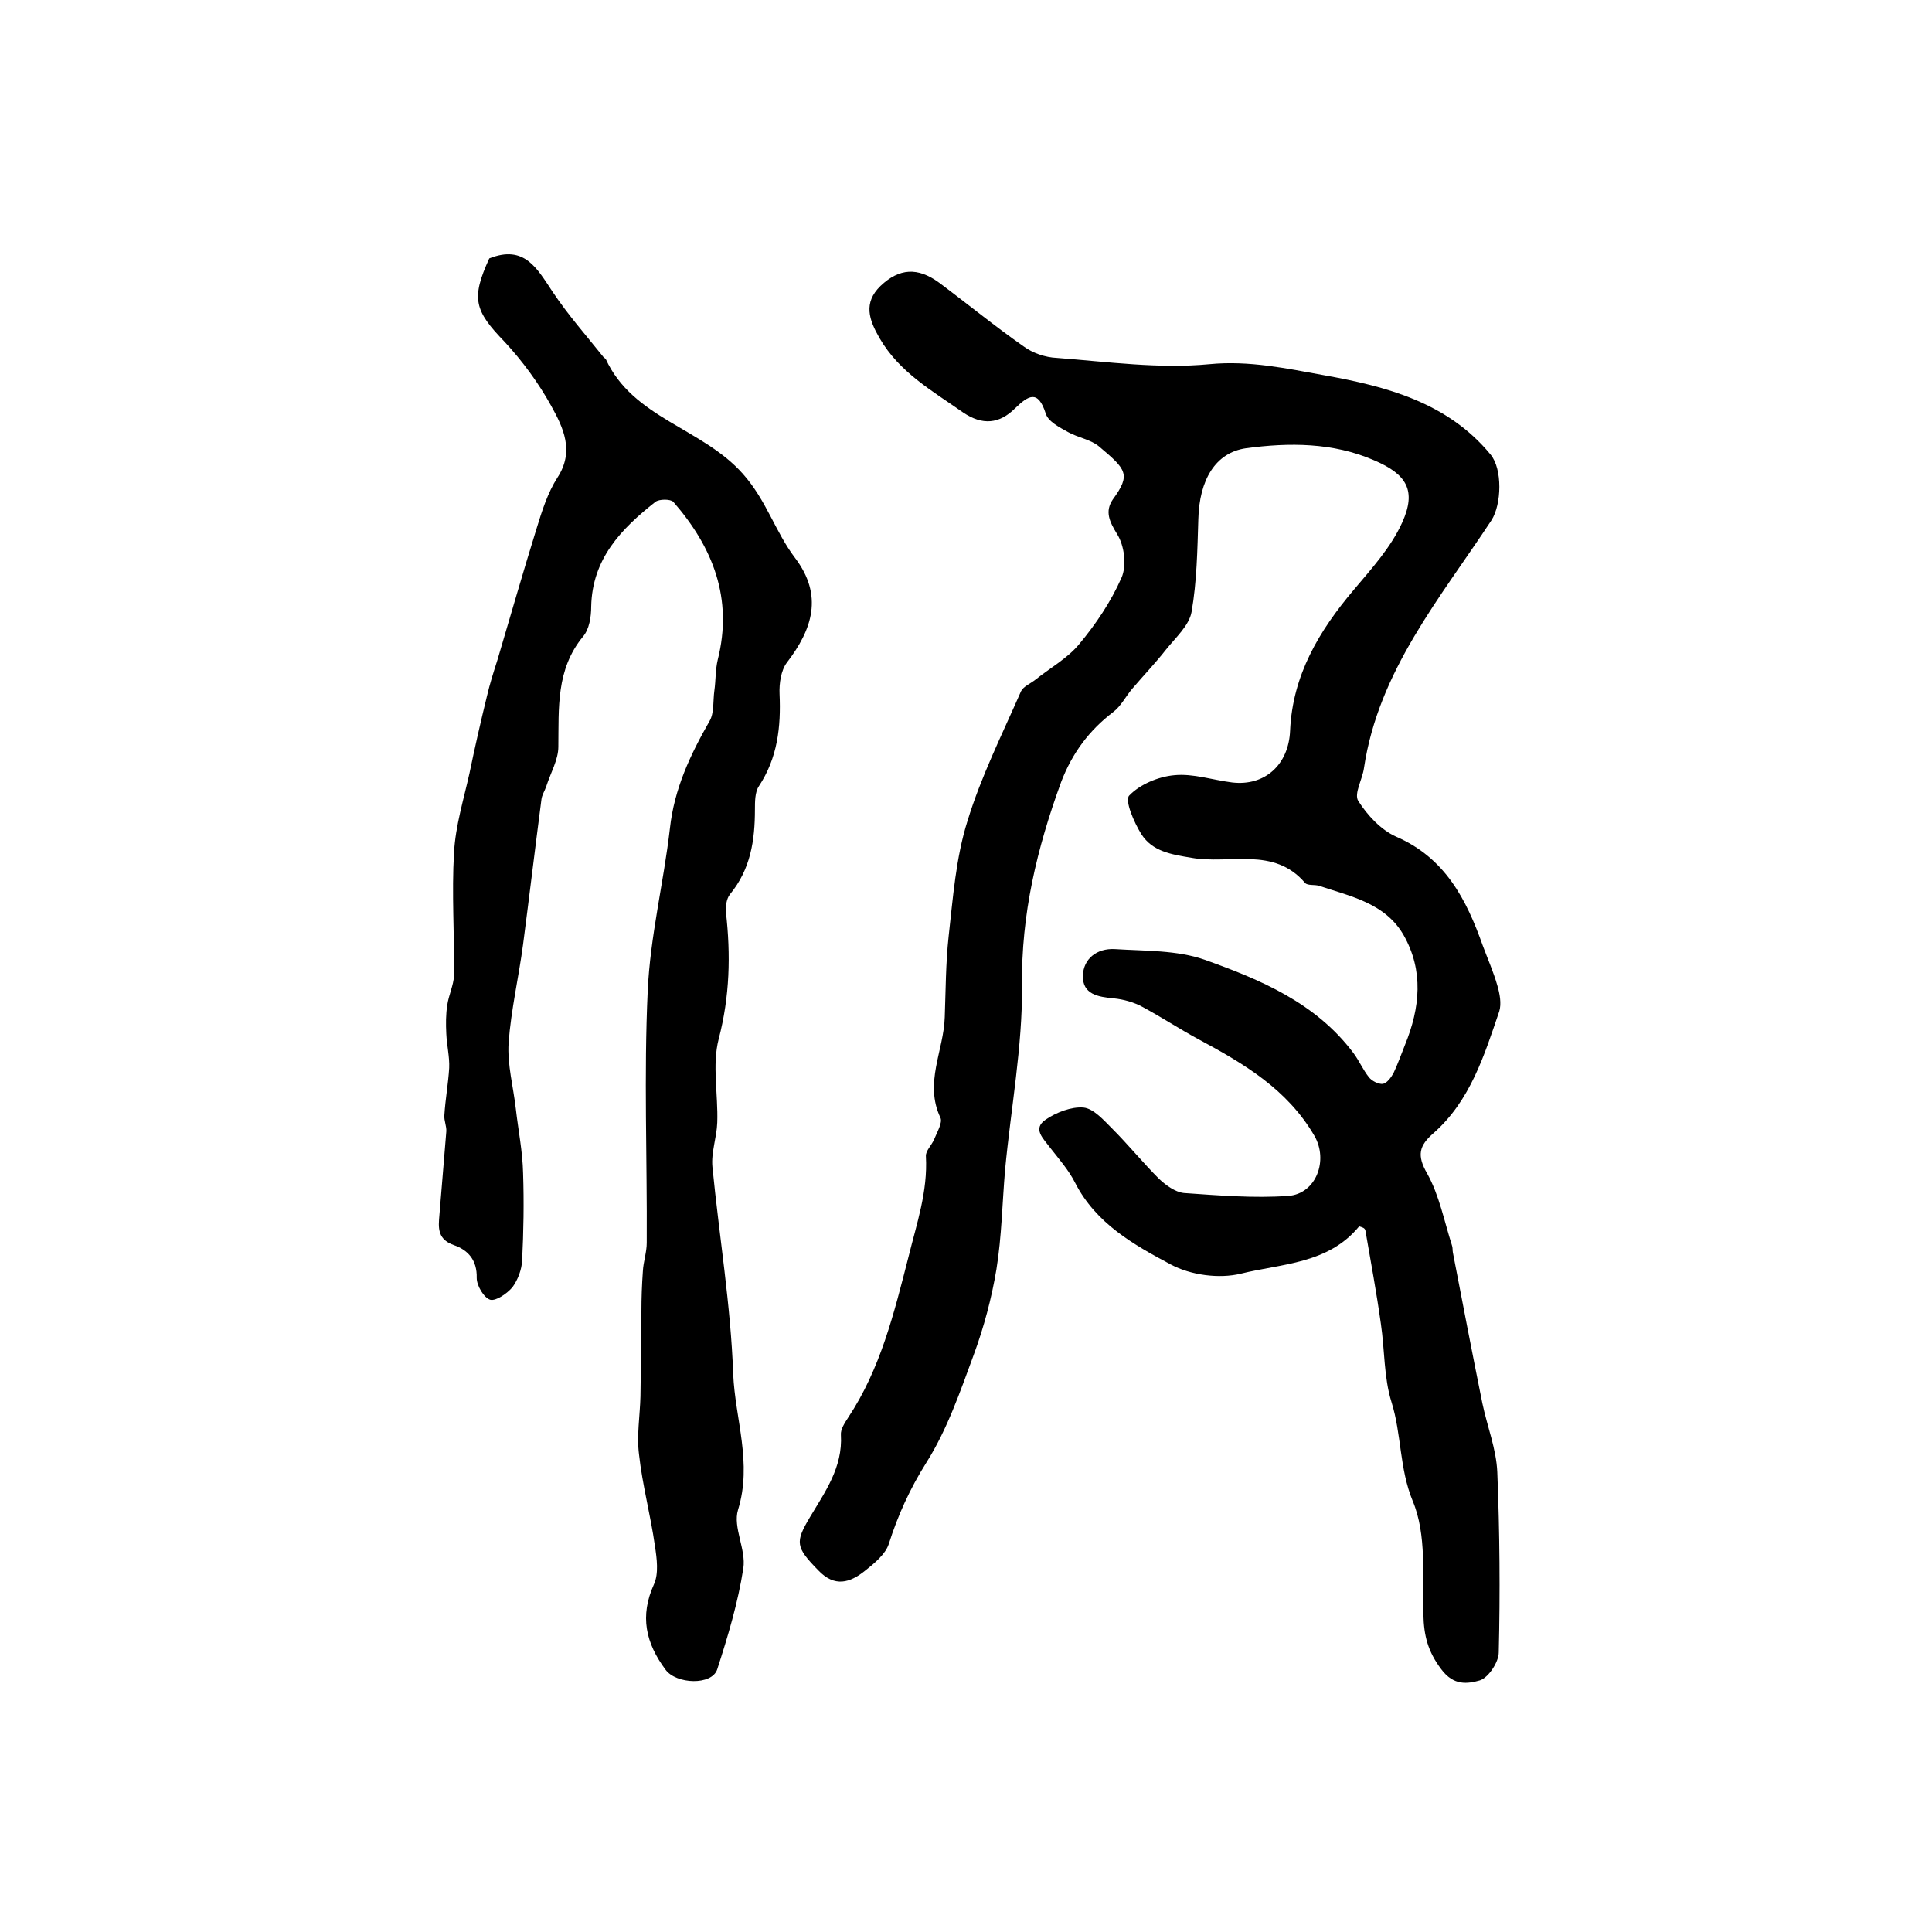
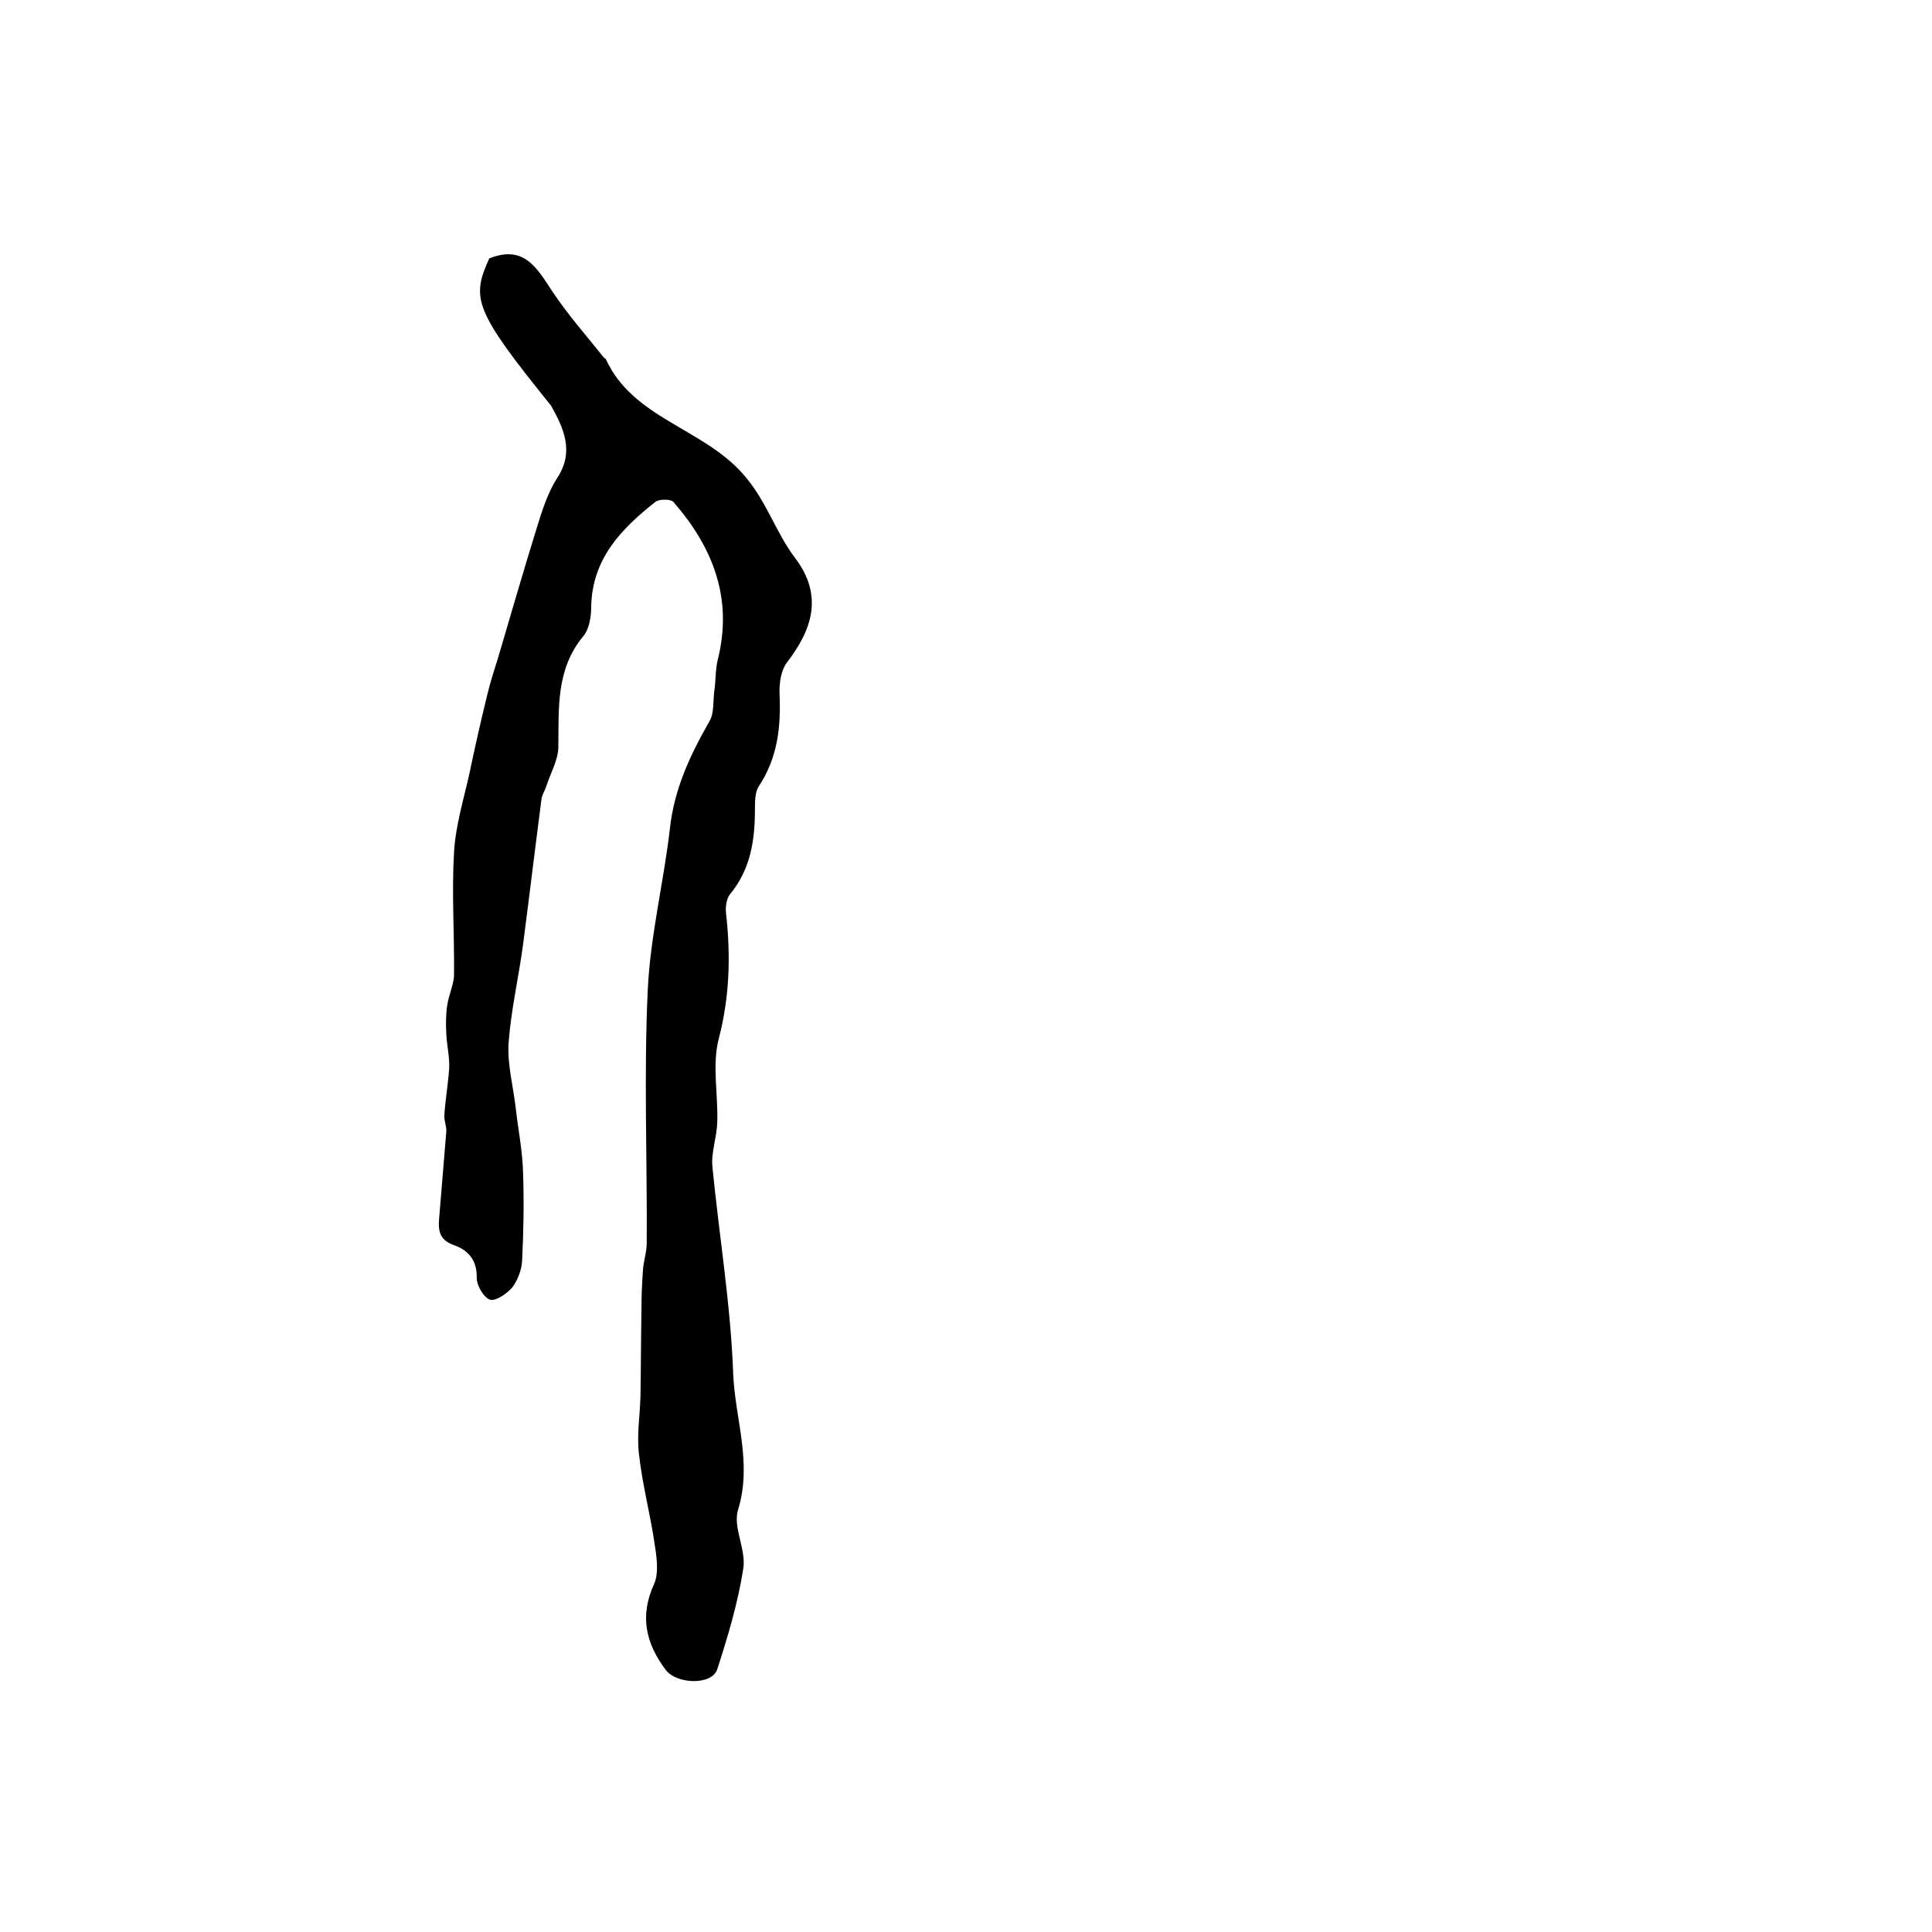
<svg xmlns="http://www.w3.org/2000/svg" version="1.1" id="图层_1" x="0px" y="0px" viewBox="0 0 400 400" style="enable-background:new 0 0 400 400;" xml:space="preserve">
  <style type="text/css">
	.st0{fill:#FFFFFF;}
</style>
  <g>
-     <path d="M281.4,253.9c-6.4,7.8-16,7.7-24.5,9.8c-4.5,1.1-10.4,0.3-14.5-1.9c-7.7-4.1-15.5-8.5-19.8-16.9c-1.3-2.6-3.4-5-5.2-7.3   c-1.4-1.9-3.7-3.9-0.9-5.8c2.2-1.5,5.3-2.7,7.8-2.5c2.1,0.2,4.2,2.6,5.9,4.3c3.4,3.4,6.4,7.1,9.8,10.5c1.4,1.3,3.3,2.7,5.1,2.9   c7.2,0.5,14.5,1.1,21.6,0.6c5.8-0.4,8.4-7.4,5.4-12.5c-5.6-9.6-14.6-14.9-23.9-19.9c-3.9-2.1-7.7-4.6-11.6-6.7c-1.8-1-4-1.6-6-1.8   c-3.2-0.3-6.5-0.8-6.4-4.7c0.1-3.5,2.9-5.7,6.6-5.5c6.3,0.4,12.9,0.2,18.6,2.2c11.5,4.1,23,8.9,30.8,19.3c1.2,1.6,2,3.5,3.2,5   c0.6,0.8,2,1.5,2.9,1.4c0.8-0.1,1.7-1.3,2.2-2.2c0.9-1.9,1.6-3.9,2.4-5.9c3.1-7.6,3.9-15.3-0.3-22.7c-3.8-6.6-10.9-8-17.5-10.2   c-0.9-0.3-2.4,0-2.9-0.6c-6.5-7.6-15.6-3.8-23.5-5.2c-4.2-0.7-8.1-1.3-10.4-4.9c-1.5-2.4-3.5-7-2.5-8c2.2-2.3,6-3.9,9.3-4.2   c3.9-0.4,8,1,12,1.5c6.8,0.8,11.7-3.7,12-10.7c0.5-11.5,6-20.7,13.2-29.2c3.7-4.4,7.7-8.8,10-13.9c3-6.6,1-10-5.8-12.9   c-8.5-3.7-17.6-3.7-26.5-2.5c-6.4,0.9-9.7,6.6-9.9,14.7c-0.2,6.4-0.3,12.9-1.4,19.2c-0.5,2.8-3.3,5.3-5.3,7.8   c-2.2,2.8-4.6,5.3-6.9,8c-1.4,1.6-2.4,3.7-4,4.9c-5,3.8-8.5,8.5-10.8,14.5c-5,13.7-8.3,27.4-8.1,42.2c0.1,12.6-2.3,25.3-3.5,38   c-0.6,6.9-0.7,13.9-1.8,20.7c-1,6-2.6,12-4.7,17.7c-2.8,7.6-5.5,15.5-9.8,22.3c-3.4,5.4-5.9,10.9-7.8,16.9c-0.7,2.1-3,4-4.9,5.5   c-3.1,2.5-6.3,3.5-9.7-0.1c-4.7-4.8-4.8-5.8-1.7-11c3.1-5.2,6.8-10.3,6.4-17c-0.1-1.2,0.8-2.5,1.5-3.6c6.7-10.1,9.5-21.6,12.5-33.3   c1.7-6.9,4-13.5,3.6-20.8c-0.1-1.1,1.2-2.3,1.7-3.5c0.6-1.5,1.8-3.5,1.3-4.5c-3.4-7.2,0.7-13.9,0.9-20.8c0.2-5.6,0.2-11.2,0.8-16.7   c0.9-8,1.5-16.3,3.9-23.9c2.8-9.2,7.2-18,11.1-26.9c0.5-1,2-1.6,3-2.4c3-2.4,6.6-4.4,9-7.3c3.5-4.2,6.6-8.8,8.8-13.8   c1.1-2.5,0.6-6.6-0.9-9c-1.6-2.6-2.6-4.7-0.9-7.2c3.8-5.2,2.8-6.2-2.9-11c-1.7-1.4-4.3-1.8-6.3-2.9c-1.8-1-4.2-2.2-4.7-3.9   c-1.6-5-3.6-3.7-6.3-1.1c-3.3,3.3-6.8,3.6-10.8,0.9c-6.4-4.5-13.2-8.3-17.3-15.4c-2.2-3.8-3.4-7.3,0.2-10.8   c3.9-3.7,7.7-3.9,12.1-0.7c5.9,4.4,11.5,9,17.5,13.2c1.9,1.4,4.5,2.3,6.9,2.4c10.5,0.8,21.2,2.3,31.6,1.3c8.3-0.8,16,0.9,23.8,2.3   c12.8,2.3,25.5,5.6,34.4,16.4c2.5,3,2.3,10.3,0.2,13.6c-10.6,16.1-23.4,31.2-26.4,51.3c-0.3,2.3-2.1,5.3-1.2,6.8   c1.9,3,4.7,6,7.8,7.4c10.2,4.4,14.6,13,18,22.6c1,2.7,2.2,5.4,3,8.2c0.5,1.7,0.9,3.8,0.4,5.4c-3.1,9.1-6,18.5-13.6,25.2   c-3,2.6-3.5,4.6-1.3,8.4c2.5,4.5,3.5,9.8,5.1,14.8c0.2,0.5,0.1,1,0.2,1.5c2,10.4,4,20.8,6.1,31.2c1,4.8,2.9,9.5,3.1,14.3   c0.5,12.4,0.6,24.9,0.3,37.3c0,2-2.1,5.2-3.9,5.8c-2.5,0.7-5.4,1.2-8-2.3c-2.8-3.7-3.6-7-3.7-11.3c-0.2-7.9,0.7-16.6-2.2-23.5   c-2.8-6.8-2.3-13.8-4.4-20.5c-1.6-5.1-1.4-10.8-2.2-16.2c-0.9-6.5-2.1-12.9-3.2-19.3C282.6,254.2,282,254.1,281.4,253.9z" />
-     <path d="M101.3,53.5c7.3-2.9,9.9,2.1,13.1,6.9c3.2,4.8,7,9.1,10.6,13.6c0.1,0.1,0.3,0.2,0.4,0.3c5.6,12.3,20,14.3,28.4,23.8   c4.9,5.5,6.7,12,10.8,17.4c5.9,7.8,3.6,14.8-1.7,21.7c-1.2,1.6-1.6,4.3-1.5,6.5c0.3,6.8-0.4,13.2-4.3,19.1   c-0.8,1.2-0.8,3.2-0.8,4.8c0,6.4-0.9,12.4-5.2,17.6c-0.7,0.9-0.9,2.5-0.8,3.7c1,8.8,0.8,17.4-1.5,26.2c-1.4,5.4-0.1,11.5-0.3,17.3   c-0.1,3.1-1.3,6.2-1,9.2c1.4,14.3,3.8,28.6,4.3,42.9c0.4,9.3,4,18.4,1,28.1c-1.1,3.6,1.7,8.2,1.1,12.1c-1.1,7.1-3.2,14.1-5.4,20.9   c-1.1,3.4-8.5,3.1-10.7,0.1c-4.1-5.5-5.4-11.1-2.4-17.7c1-2.2,0.6-5.3,0.2-7.9c-0.9-6.4-2.6-12.6-3.3-19c-0.5-3.9,0.2-8,0.3-12   c0.1-5.9,0.1-11.7,0.2-17.6c0-2.8,0.1-5.5,0.3-8.3c0.1-2,0.8-3.9,0.8-5.9c0.1-17.4-0.6-34.8,0.2-52.1c0.5-11.3,3.3-22.4,4.6-33.7   c0.9-8.2,4.2-15.2,8.2-22.2c1-1.7,0.7-4.2,1-6.3c0.3-2.1,0.2-4.3,0.7-6.4c3.2-12.7-1-23.3-9.2-32.7c-0.6-0.6-2.9-0.6-3.7,0   c-7.1,5.6-13.1,11.8-13.3,21.7c0,2.1-0.4,4.7-1.7,6.2c-5.6,6.8-5,14.8-5.1,22.8c0,2.7-1.6,5.4-2.5,8.2c-0.3,0.9-0.9,1.8-1,2.7   c-1.3,10-2.5,20-3.8,30c-0.9,6.8-2.5,13.6-3,20.4c-0.3,4.5,1,9.2,1.5,13.7c0.5,4.4,1.4,8.8,1.5,13.3c0.2,6,0.1,12.1-0.2,18.1   c-0.1,1.9-0.9,4-2,5.5c-1.1,1.3-3.4,2.9-4.6,2.6c-1.3-0.4-2.8-2.9-2.8-4.5c0.1-3.7-1.8-5.8-4.7-6.8c-2.8-1-3.3-2.7-3.1-5.3   c0.5-6.1,1-12.1,1.5-18.2c0.1-1.1-0.5-2.3-0.4-3.4c0.2-3.3,0.8-6.5,1-9.8c0.1-2.3-0.5-4.7-0.6-7.1c-0.1-2-0.1-4,0.2-5.9   c0.3-2.1,1.3-4.1,1.4-6.1c0.1-8.5-0.5-17,0-25.5c0.3-5.5,2-11,3.2-16.4c1.1-5.3,2.3-10.6,3.6-15.9c0.6-2.6,1.4-5.1,2.2-7.6   c2.7-9.1,5.3-18.2,8.1-27.2c1.1-3.6,2.3-7.4,4.3-10.5c3.6-5.5,1.2-10.4-1.3-14.9c-2.6-4.7-5.9-9.2-9.6-13.2   C98.2,64.3,97.5,61.8,101.3,53.5z" />
+     <path d="M101.3,53.5c7.3-2.9,9.9,2.1,13.1,6.9c3.2,4.8,7,9.1,10.6,13.6c0.1,0.1,0.3,0.2,0.4,0.3c5.6,12.3,20,14.3,28.4,23.8   c4.9,5.5,6.7,12,10.8,17.4c5.9,7.8,3.6,14.8-1.7,21.7c-1.2,1.6-1.6,4.3-1.5,6.5c0.3,6.8-0.4,13.2-4.3,19.1   c-0.8,1.2-0.8,3.2-0.8,4.8c0,6.4-0.9,12.4-5.2,17.6c-0.7,0.9-0.9,2.5-0.8,3.7c1,8.8,0.8,17.4-1.5,26.2c-1.4,5.4-0.1,11.5-0.3,17.3   c-0.1,3.1-1.3,6.2-1,9.2c1.4,14.3,3.8,28.6,4.3,42.9c0.4,9.3,4,18.4,1,28.1c-1.1,3.6,1.7,8.2,1.1,12.1c-1.1,7.1-3.2,14.1-5.4,20.9   c-1.1,3.4-8.5,3.1-10.7,0.1c-4.1-5.5-5.4-11.1-2.4-17.7c1-2.2,0.6-5.3,0.2-7.9c-0.9-6.4-2.6-12.6-3.3-19c-0.5-3.9,0.2-8,0.3-12   c0.1-5.9,0.1-11.7,0.2-17.6c0-2.8,0.1-5.5,0.3-8.3c0.1-2,0.8-3.9,0.8-5.9c0.1-17.4-0.6-34.8,0.2-52.1c0.5-11.3,3.3-22.4,4.6-33.7   c0.9-8.2,4.2-15.2,8.2-22.2c1-1.7,0.7-4.2,1-6.3c0.3-2.1,0.2-4.3,0.7-6.4c3.2-12.7-1-23.3-9.2-32.7c-0.6-0.6-2.9-0.6-3.7,0   c-7.1,5.6-13.1,11.8-13.3,21.7c0,2.1-0.4,4.7-1.7,6.2c-5.6,6.8-5,14.8-5.1,22.8c0,2.7-1.6,5.4-2.5,8.2c-0.3,0.9-0.9,1.8-1,2.7   c-1.3,10-2.5,20-3.8,30c-0.9,6.8-2.5,13.6-3,20.4c-0.3,4.5,1,9.2,1.5,13.7c0.5,4.4,1.4,8.8,1.5,13.3c0.2,6,0.1,12.1-0.2,18.1   c-0.1,1.9-0.9,4-2,5.5c-1.1,1.3-3.4,2.9-4.6,2.6c-1.3-0.4-2.8-2.9-2.8-4.5c0.1-3.7-1.8-5.8-4.7-6.8c-2.8-1-3.3-2.7-3.1-5.3   c0.5-6.1,1-12.1,1.5-18.2c0.1-1.1-0.5-2.3-0.4-3.4c0.2-3.3,0.8-6.5,1-9.8c0.1-2.3-0.5-4.7-0.6-7.1c-0.1-2-0.1-4,0.2-5.9   c0.3-2.1,1.3-4.1,1.4-6.1c0.1-8.5-0.5-17,0-25.5c0.3-5.5,2-11,3.2-16.4c1.1-5.3,2.3-10.6,3.6-15.9c0.6-2.6,1.4-5.1,2.2-7.6   c2.7-9.1,5.3-18.2,8.1-27.2c1.1-3.6,2.3-7.4,4.3-10.5c3.6-5.5,1.2-10.4-1.3-14.9C98.2,64.3,97.5,61.8,101.3,53.5z" />
  </g>
</svg>